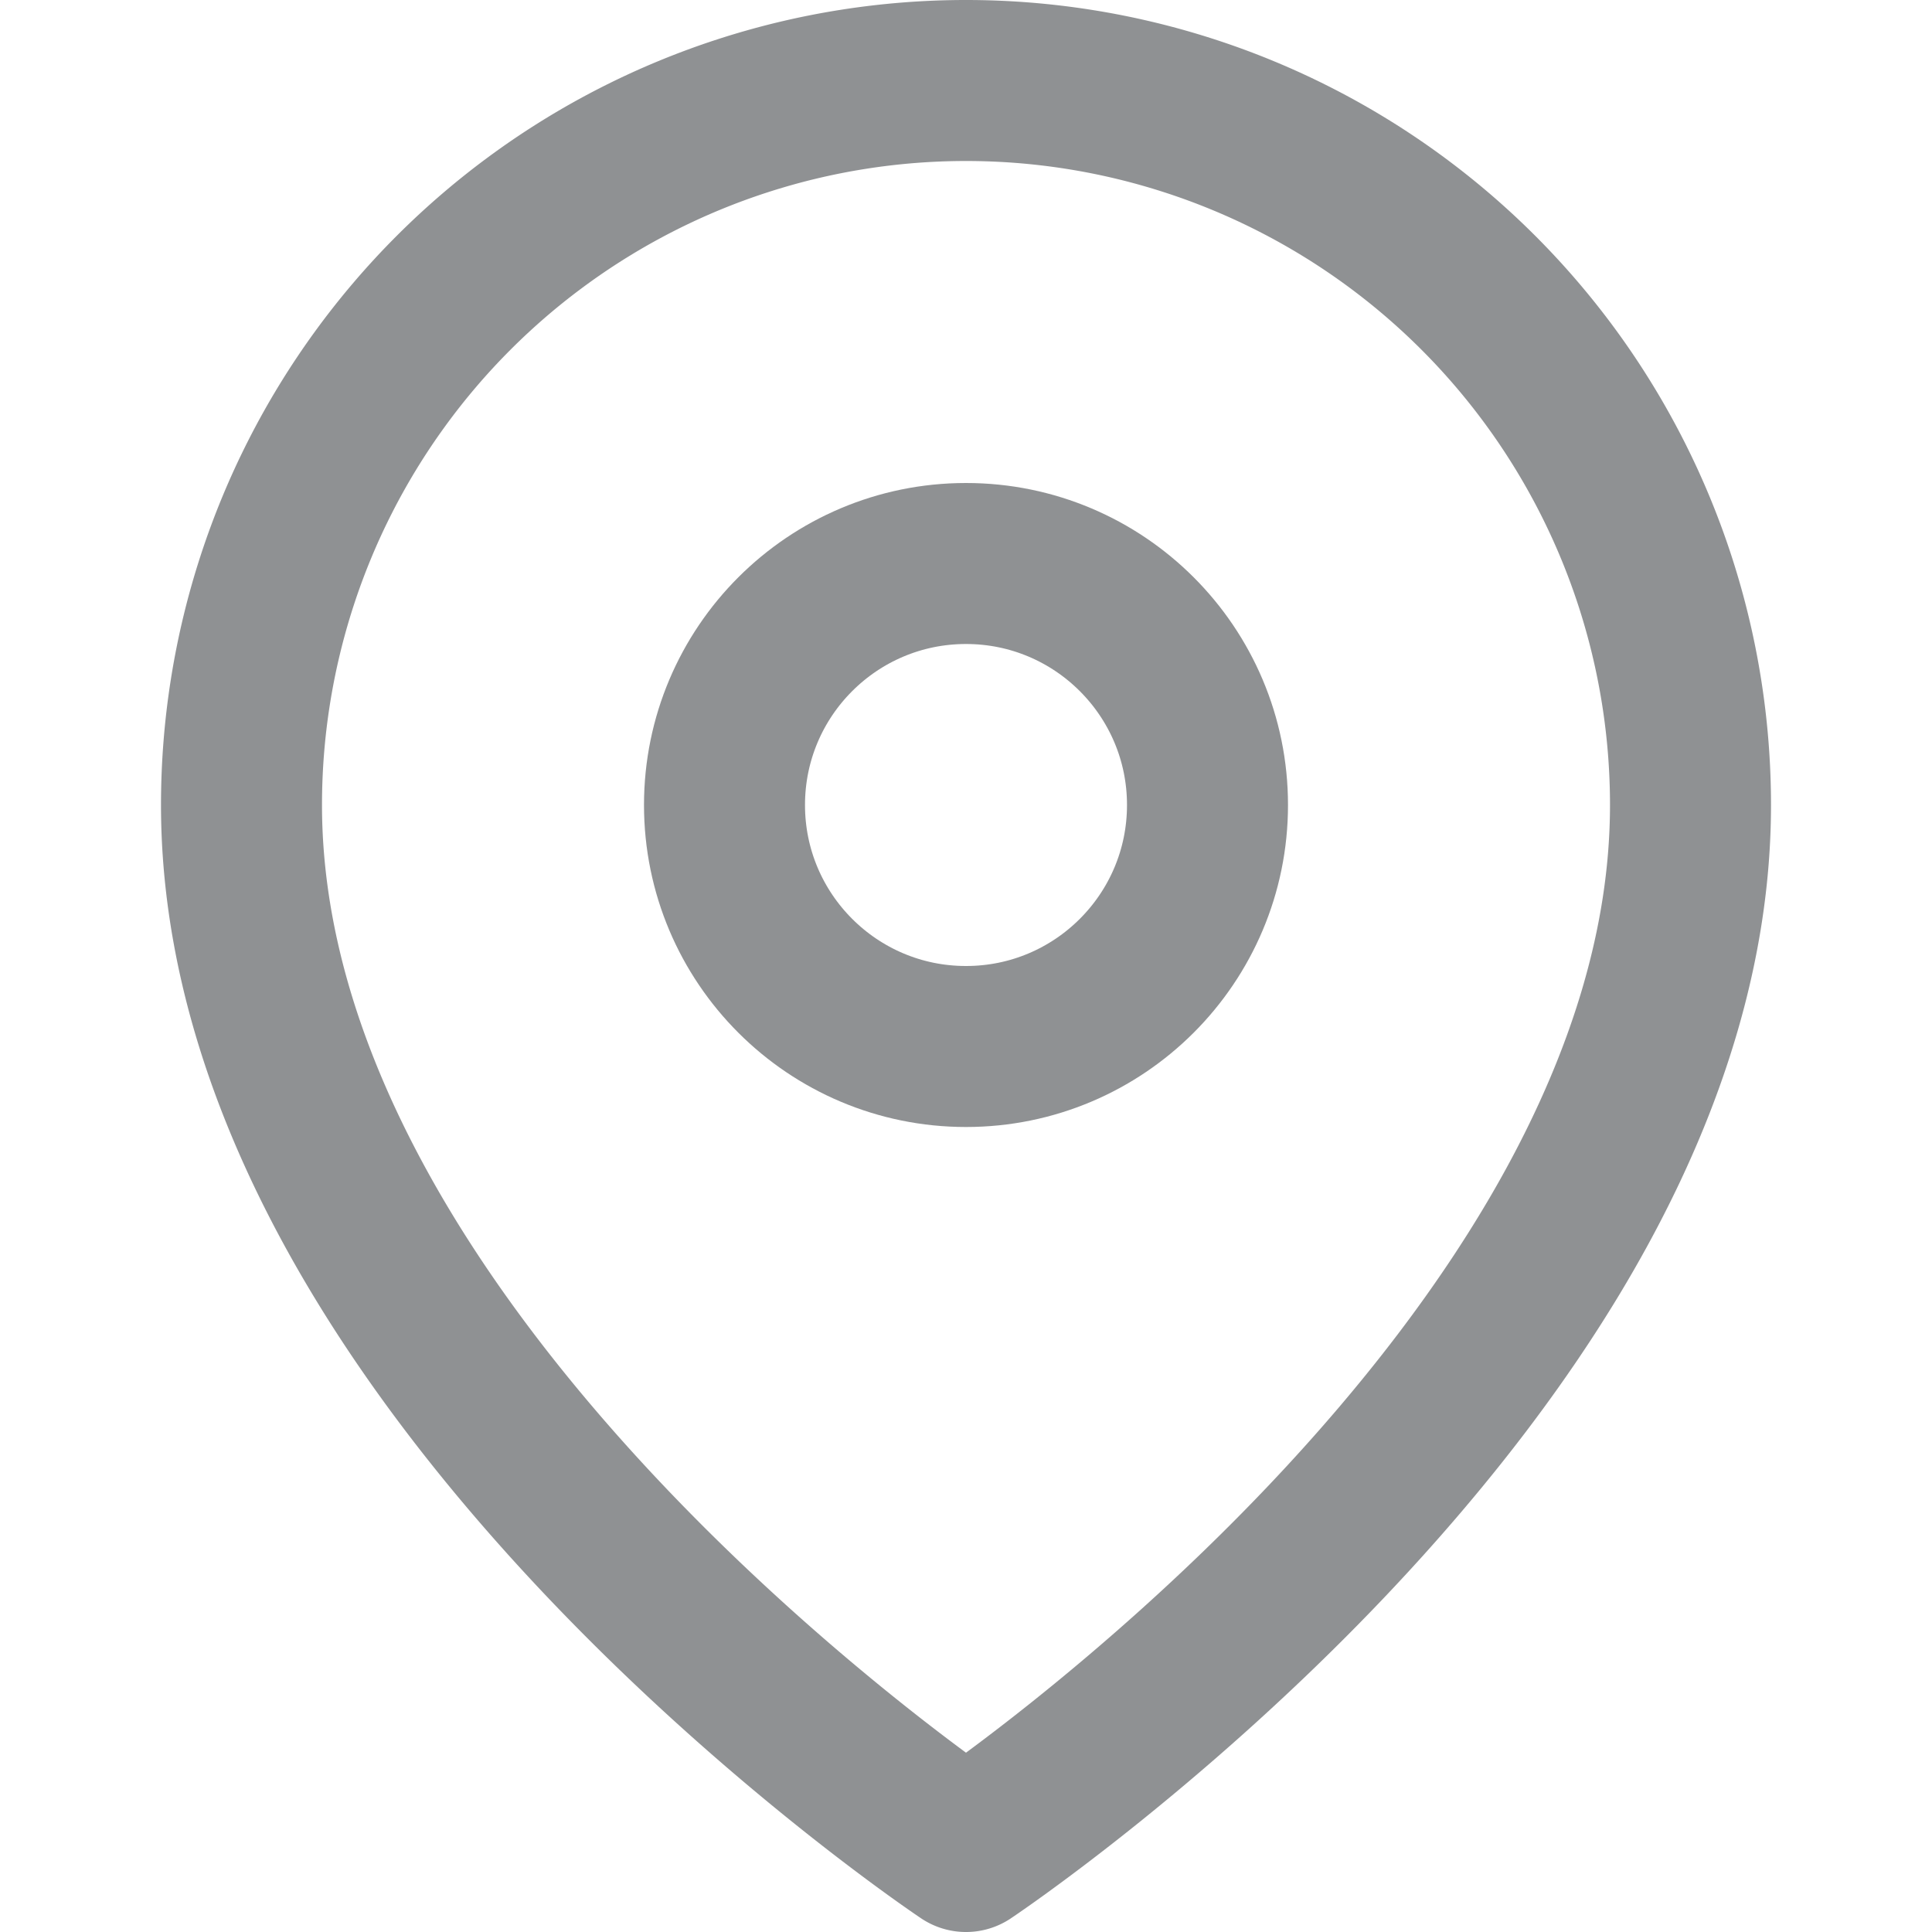
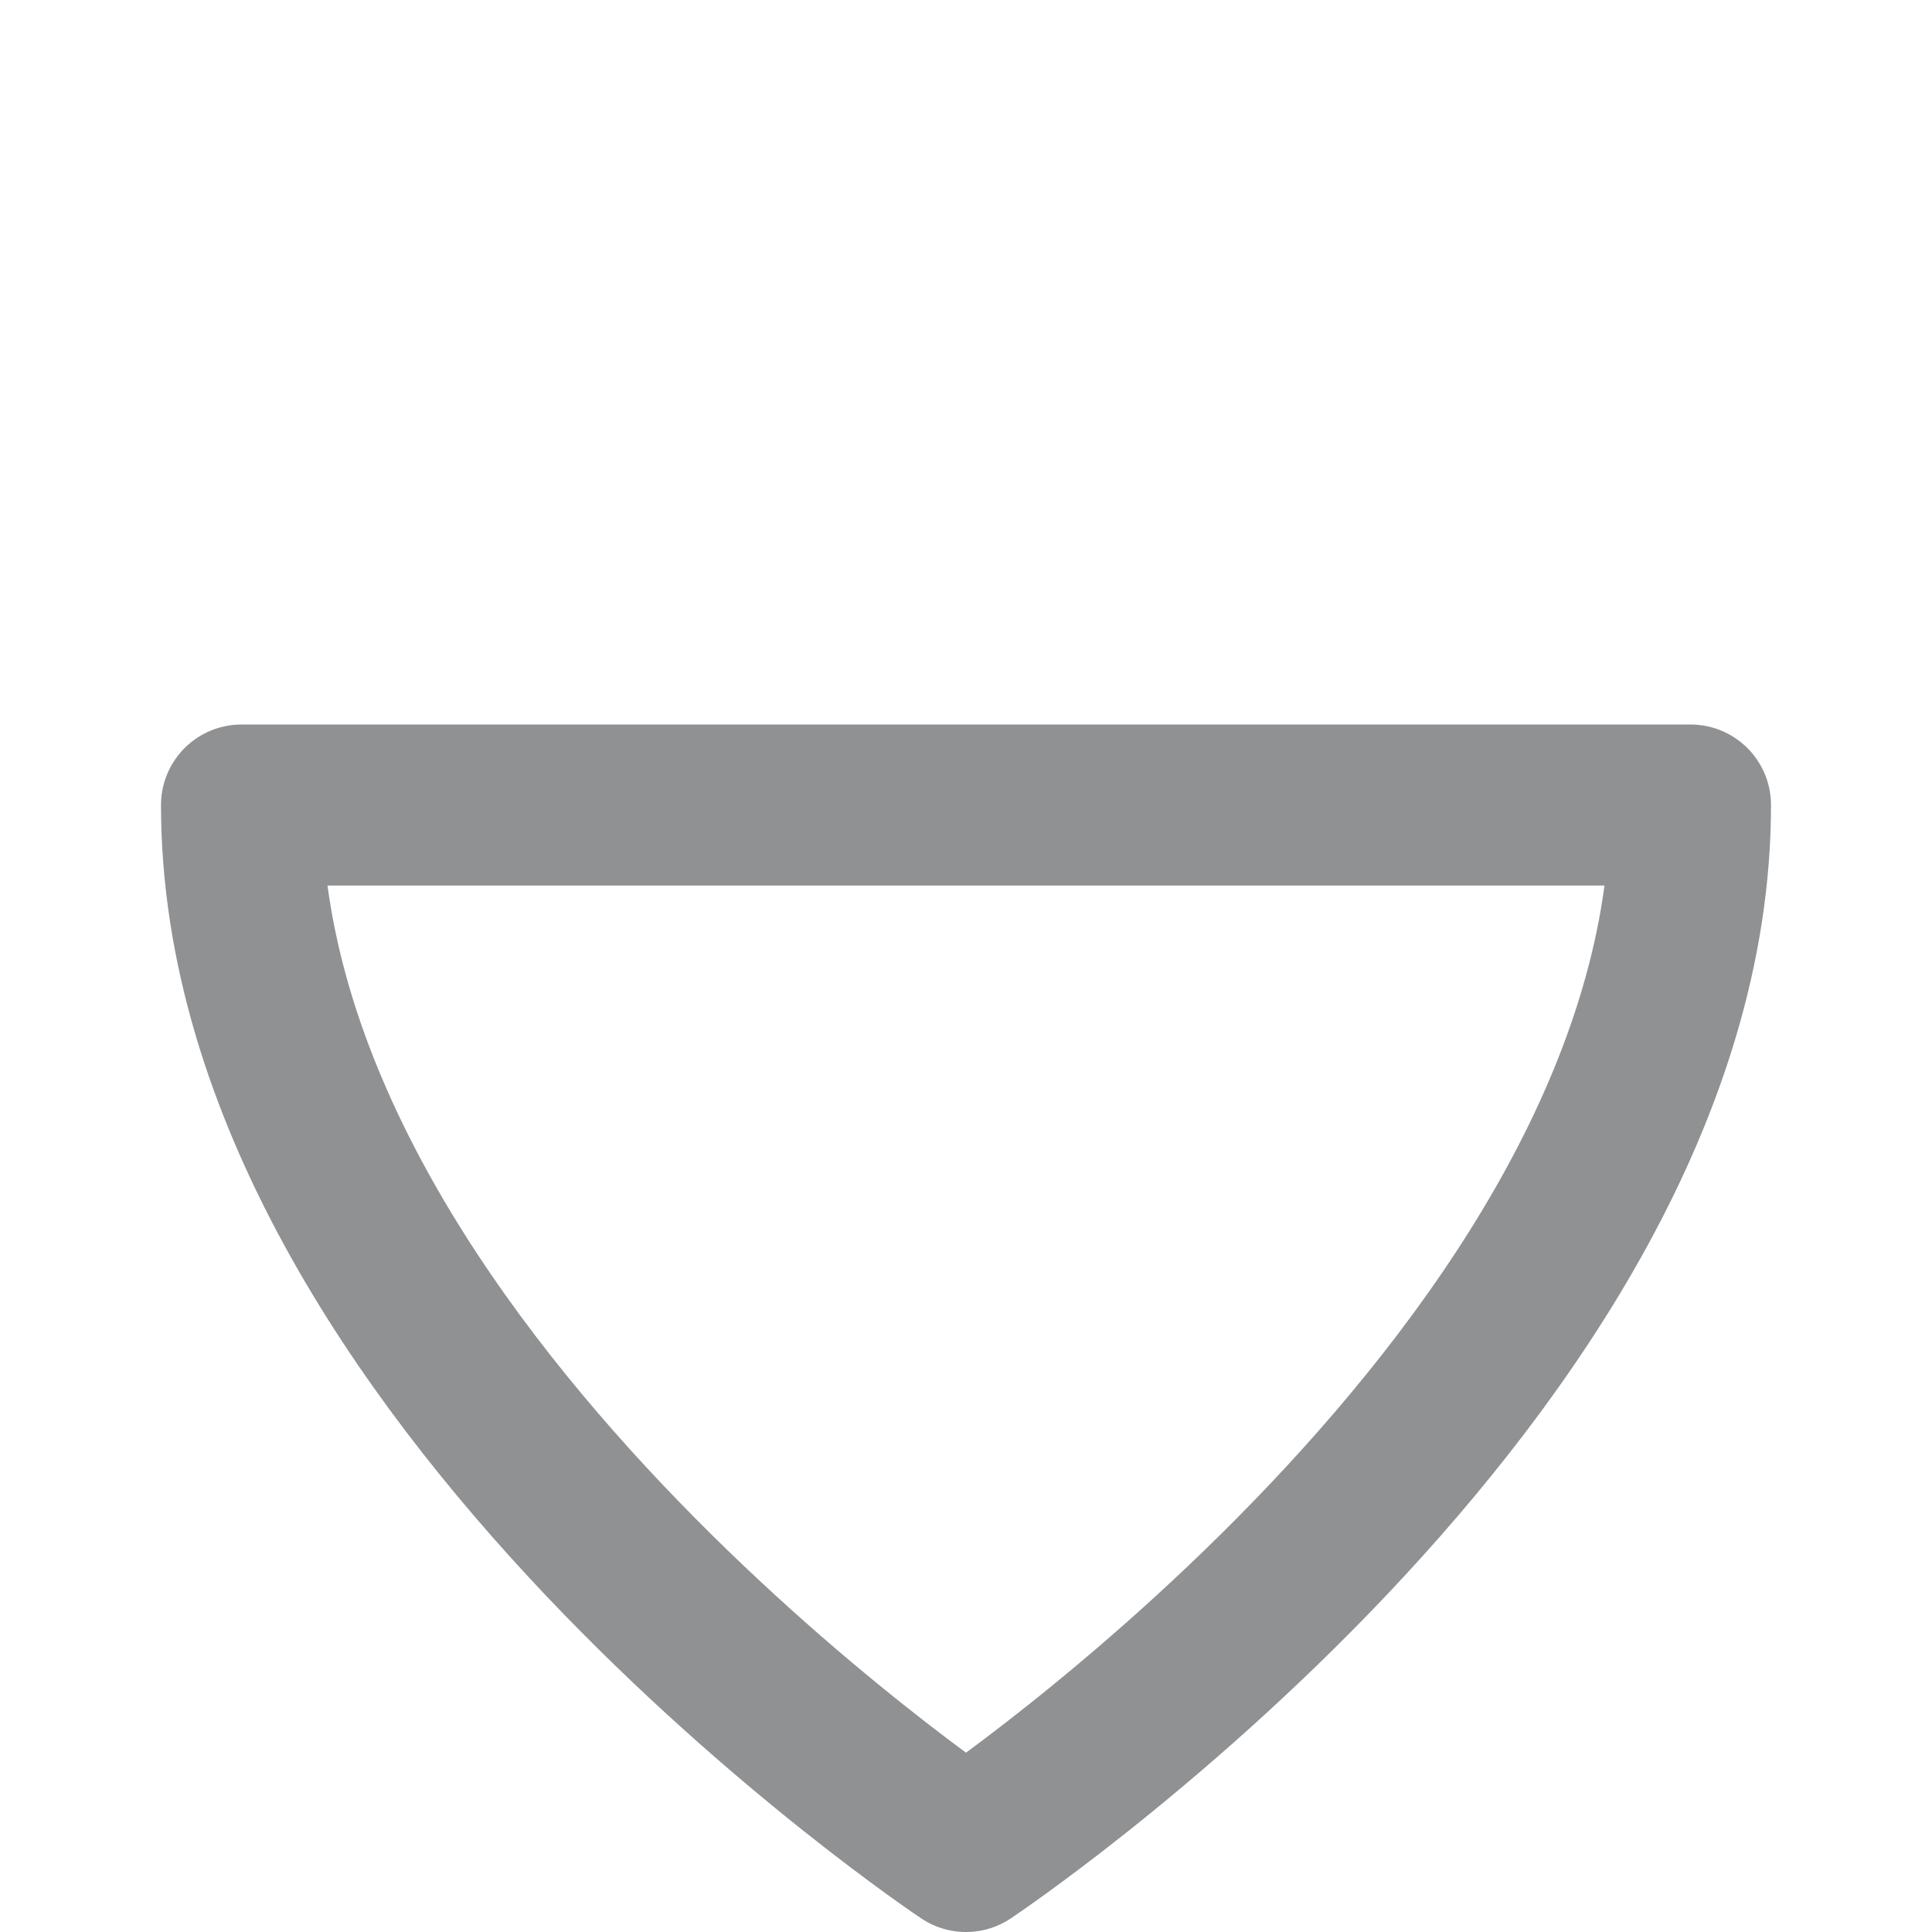
<svg xmlns="http://www.w3.org/2000/svg" xmlns:ns1="http://sodipodi.sourceforge.net/DTD/sodipodi-0.dtd" xmlns:ns2="http://www.inkscape.org/namespaces/inkscape" width="18" height="18" viewBox="0 0 24 24" fill="none" stroke="currentColor" stroke-width="2" stroke-linecap="round" stroke-linejoin="round" class="feather feather-map-pin" version="1.1" id="svg864" ns1:docname="location.svg" ns2:version="1.1.1 (3bf5ae0d25, 2021-09-20)">
  <defs id="defs868" />
  <ns1:namedview id="namedview866" pagecolor="#ffffff" bordercolor="#666666" borderopacity="1.0" ns2:pageshadow="2" ns2:pageopacity="0.0" ns2:pagecheckerboard="0" showgrid="false" ns2:zoom="42.166667" ns2:cx="9" ns2:cy="9" ns2:window-width="1920" ns2:window-height="1009" ns2:window-x="-8" ns2:window-y="-8" ns2:window-maximized="1" ns2:current-layer="svg864" />
-   <path d="M21 10c0 7-9 13-9 13s-9-6-9-13a9 9 0 0 1 18 0z" id="path860" style="fill:none;fill-opacity:1;stroke:#212529;stroke-opacity:0.5" />
-   <circle cx="12" cy="10" r="3" id="circle862" style="stroke:#212529;stroke-opacity:0.5" />
+   <path d="M21 10c0 7-9 13-9 13s-9-6-9-13z" id="path860" style="fill:none;fill-opacity:1;stroke:#212529;stroke-opacity:0.5" />
</svg>